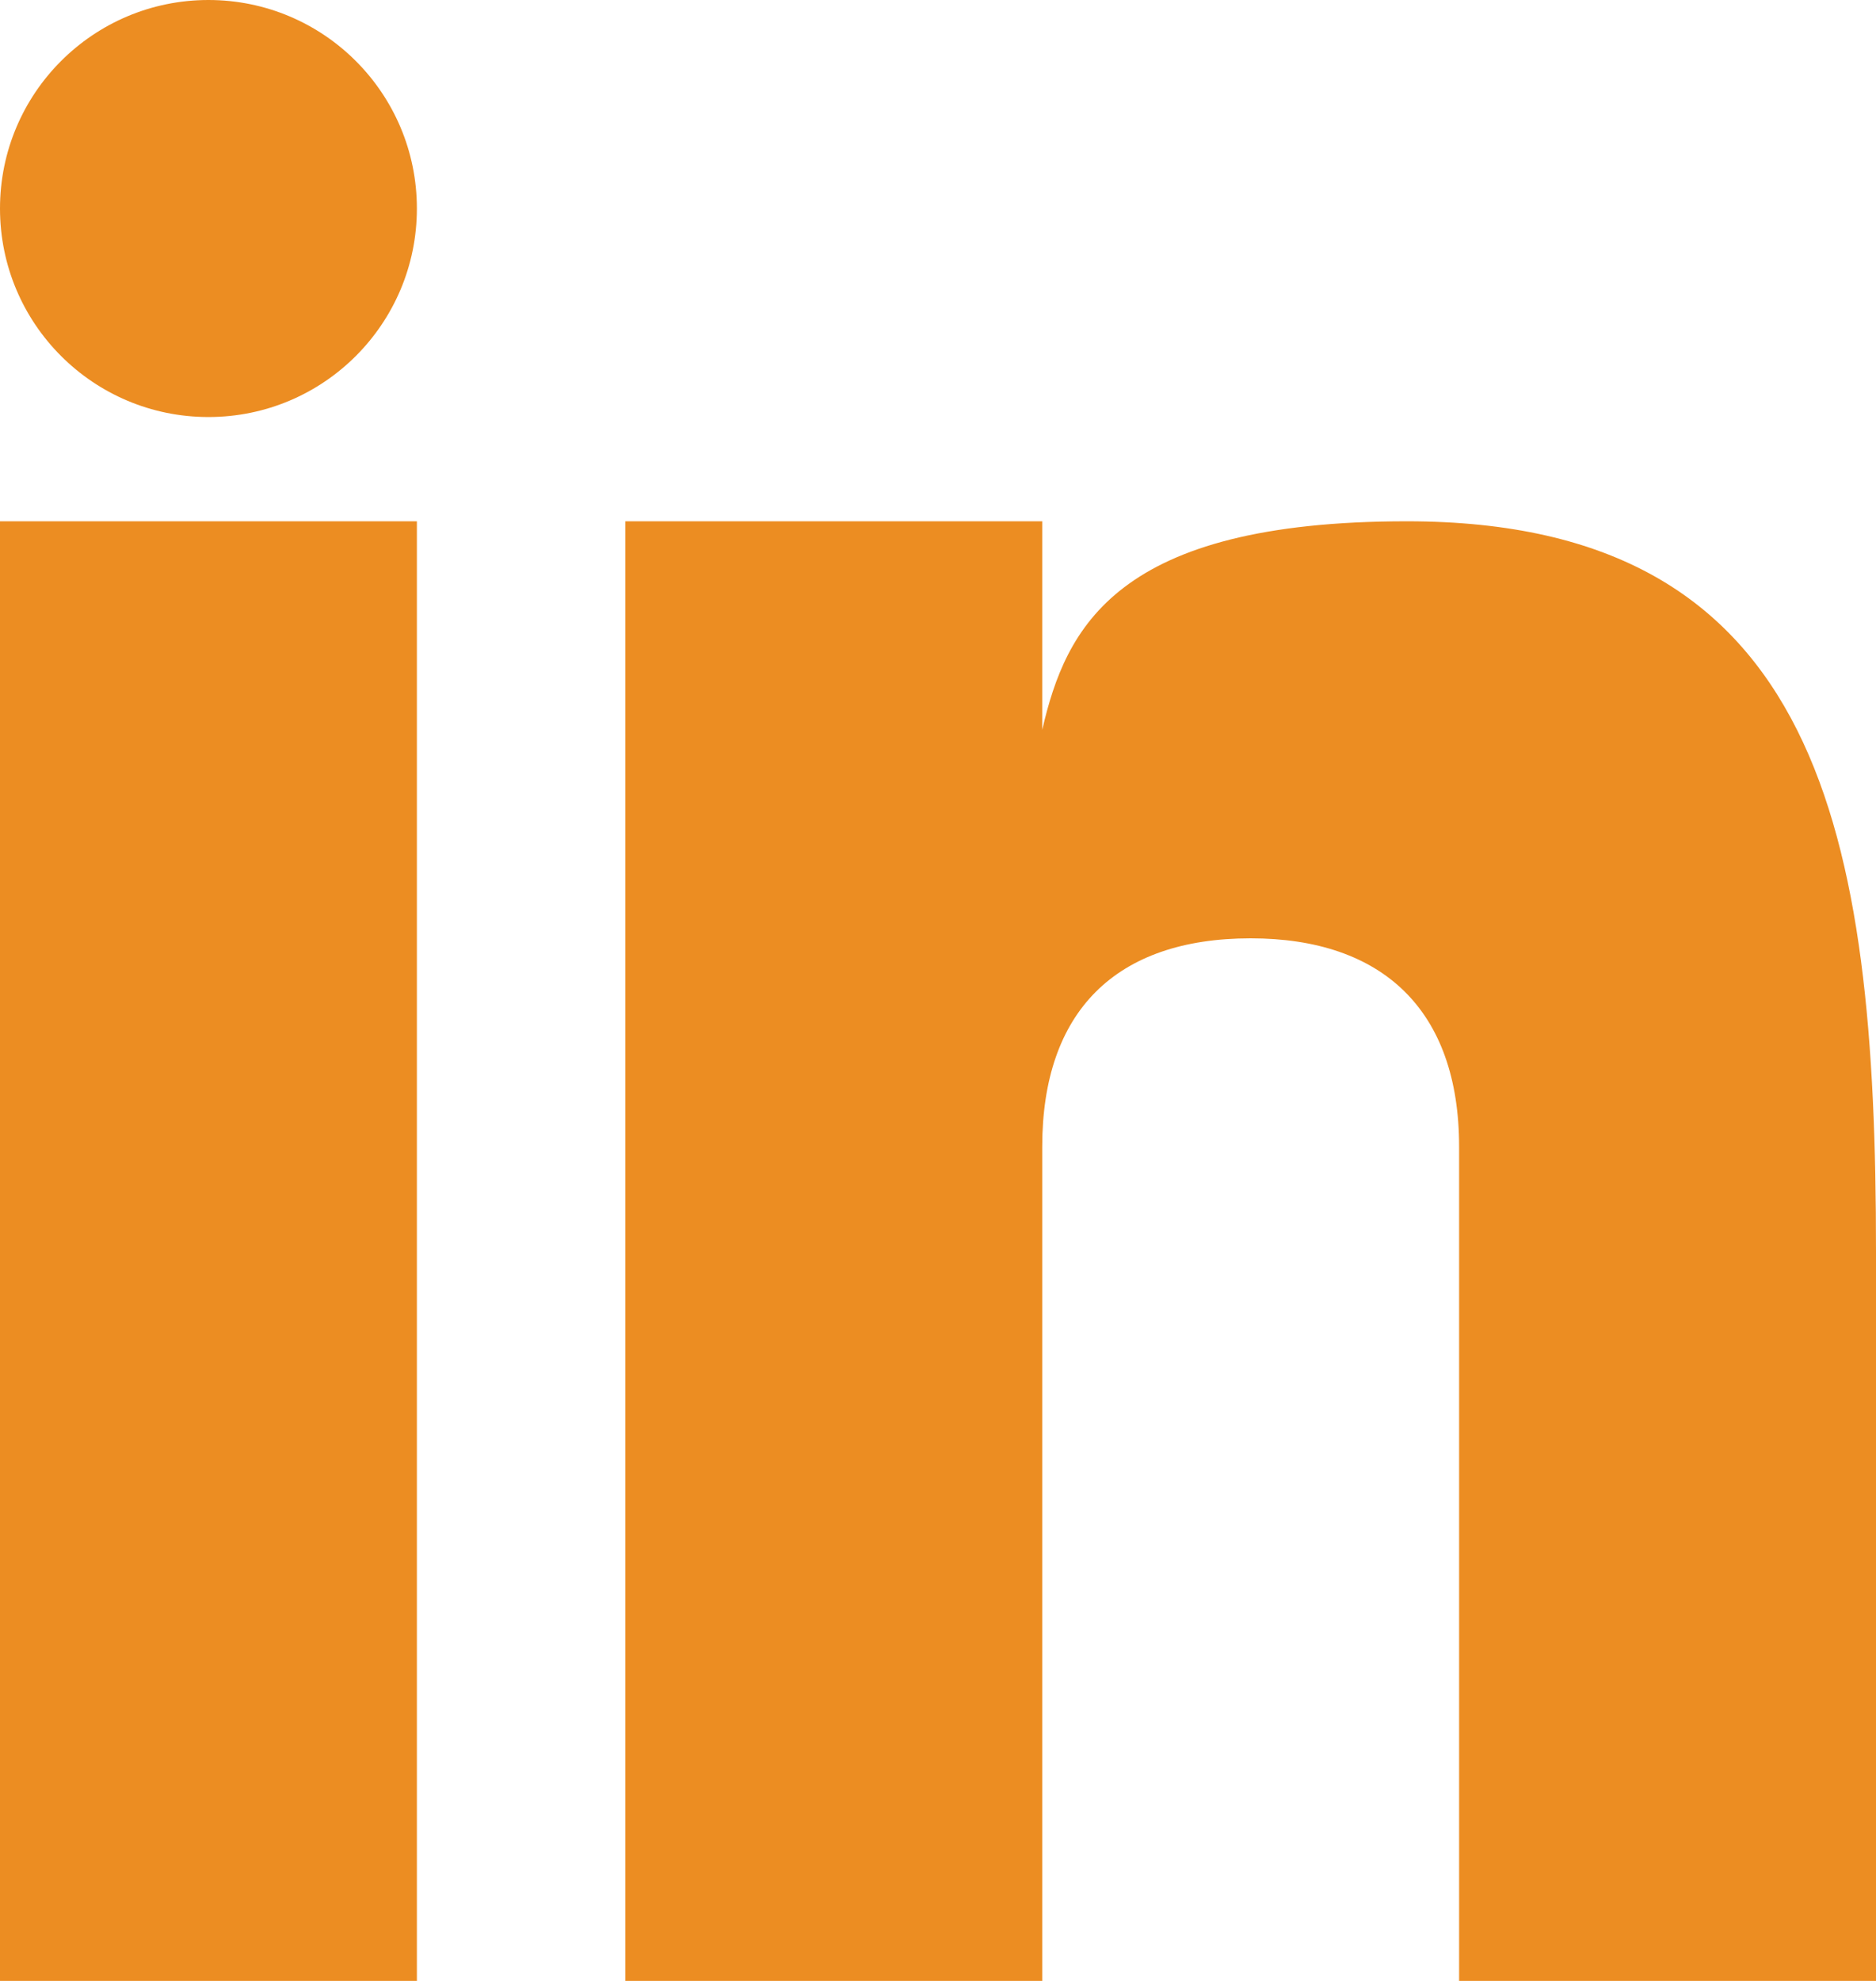
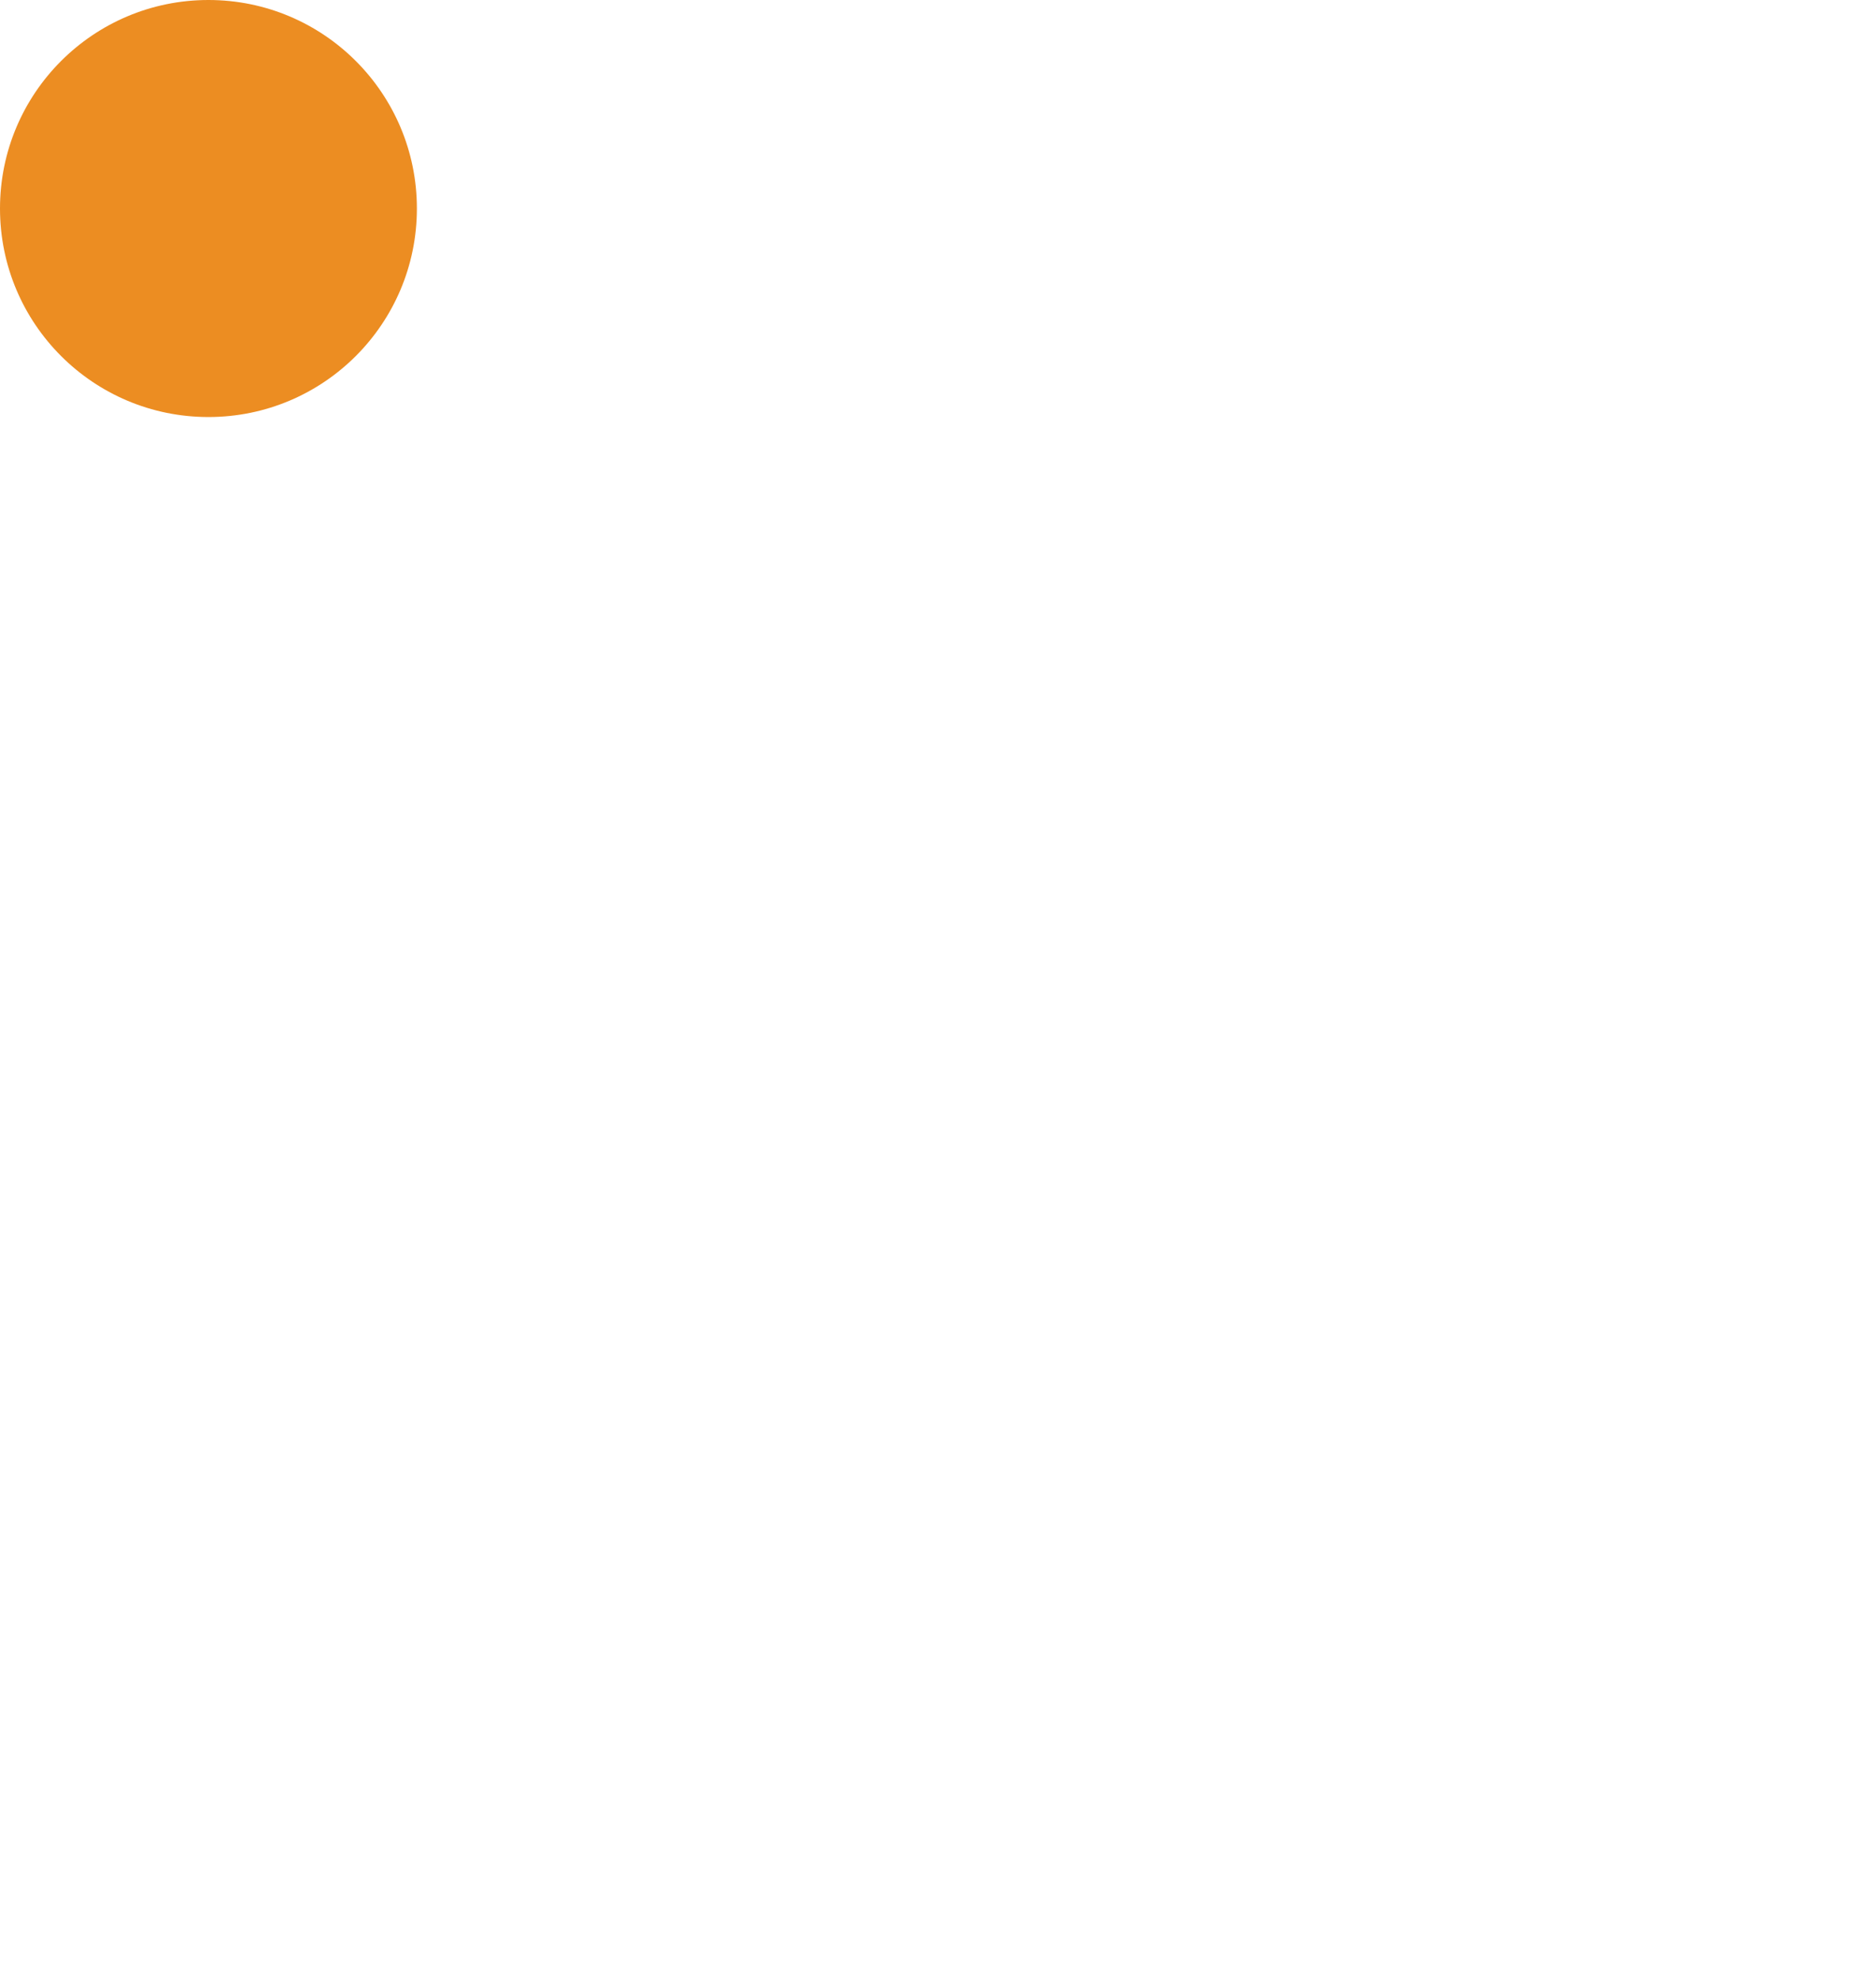
<svg xmlns="http://www.w3.org/2000/svg" width="18" height="19" viewBox="0 0 18 19" fill="none">
-   <path d="M4 5H0V19H4V5Z" fill="#EC8D22" />
-   <path d="M13.499 5C10.708 5 10.228 6.018 10 7V5H6V19H10V11C10 9.703 10.703 9 12 9C13.266 9 14 9.688 14 11V19H18V12C18 8 17.479 5 13.499 5Z" fill="#EC8D22" />
  <path d="M2 4C3.105 4 4 3.105 4 2C4 0.895 3.105 0 2 0C0.895 0 0 0.895 0 2C0 3.105 0.895 4 2 4Z" fill="#EC8D22" />
</svg>